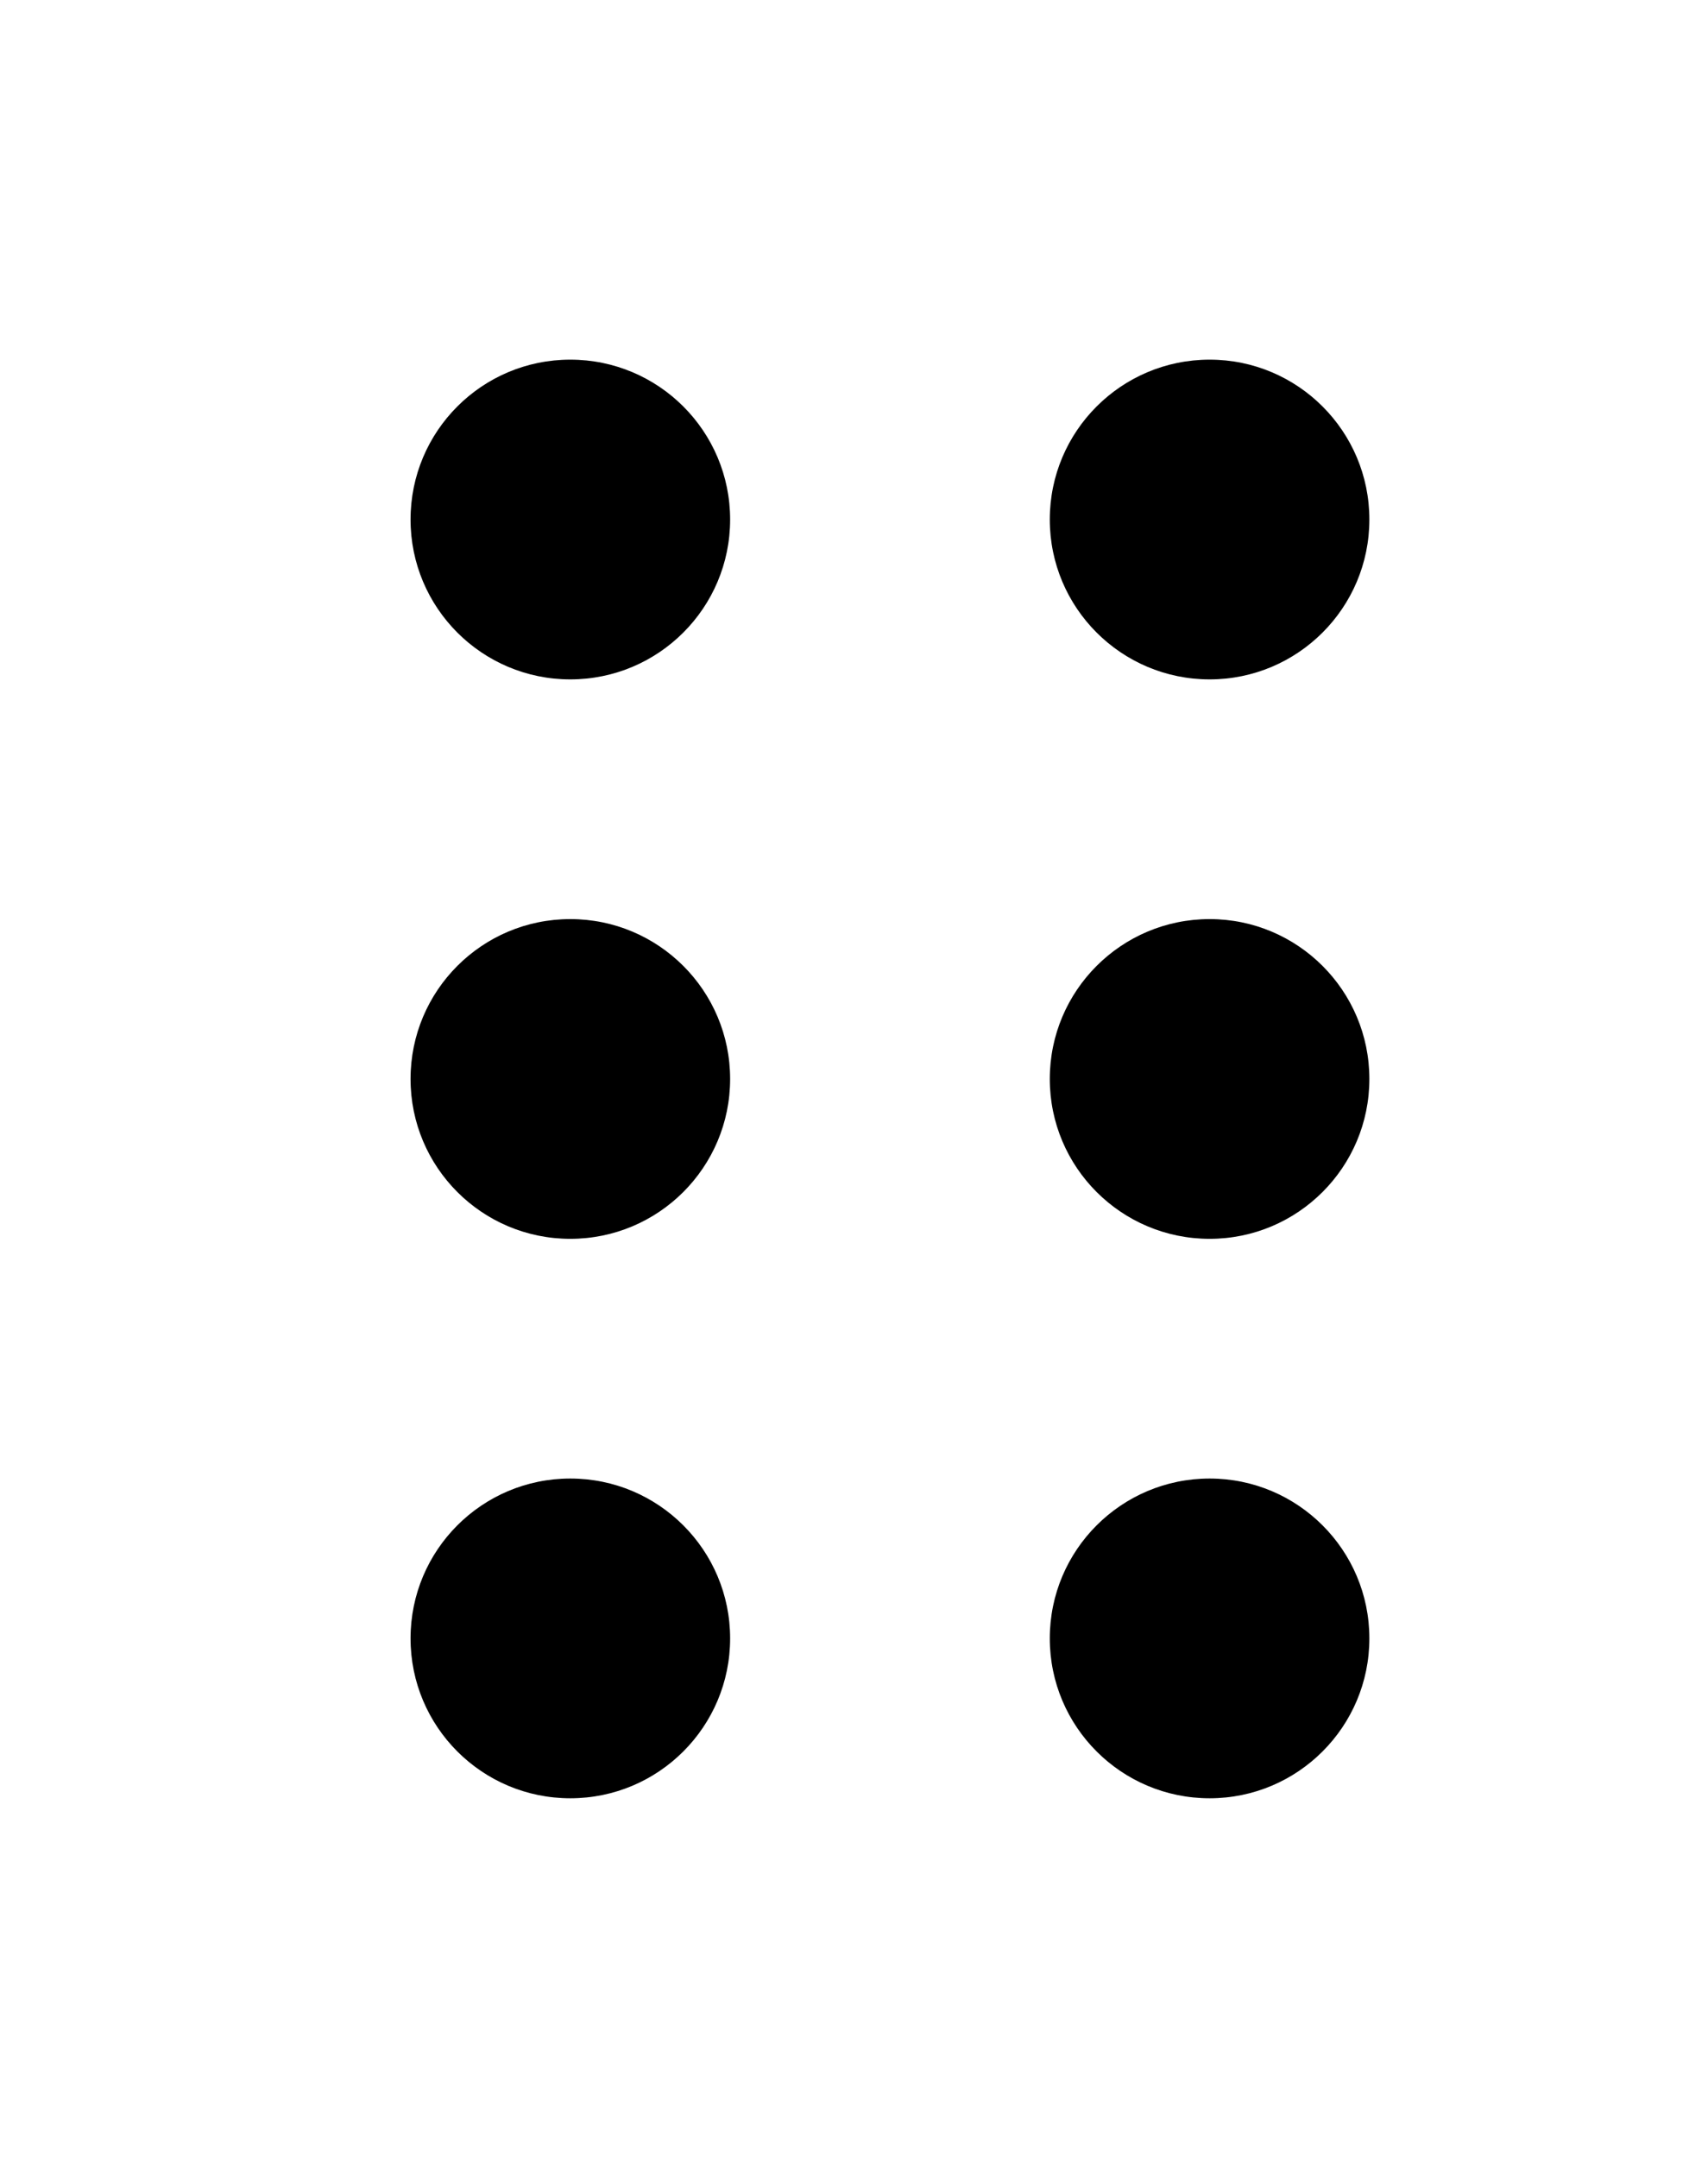
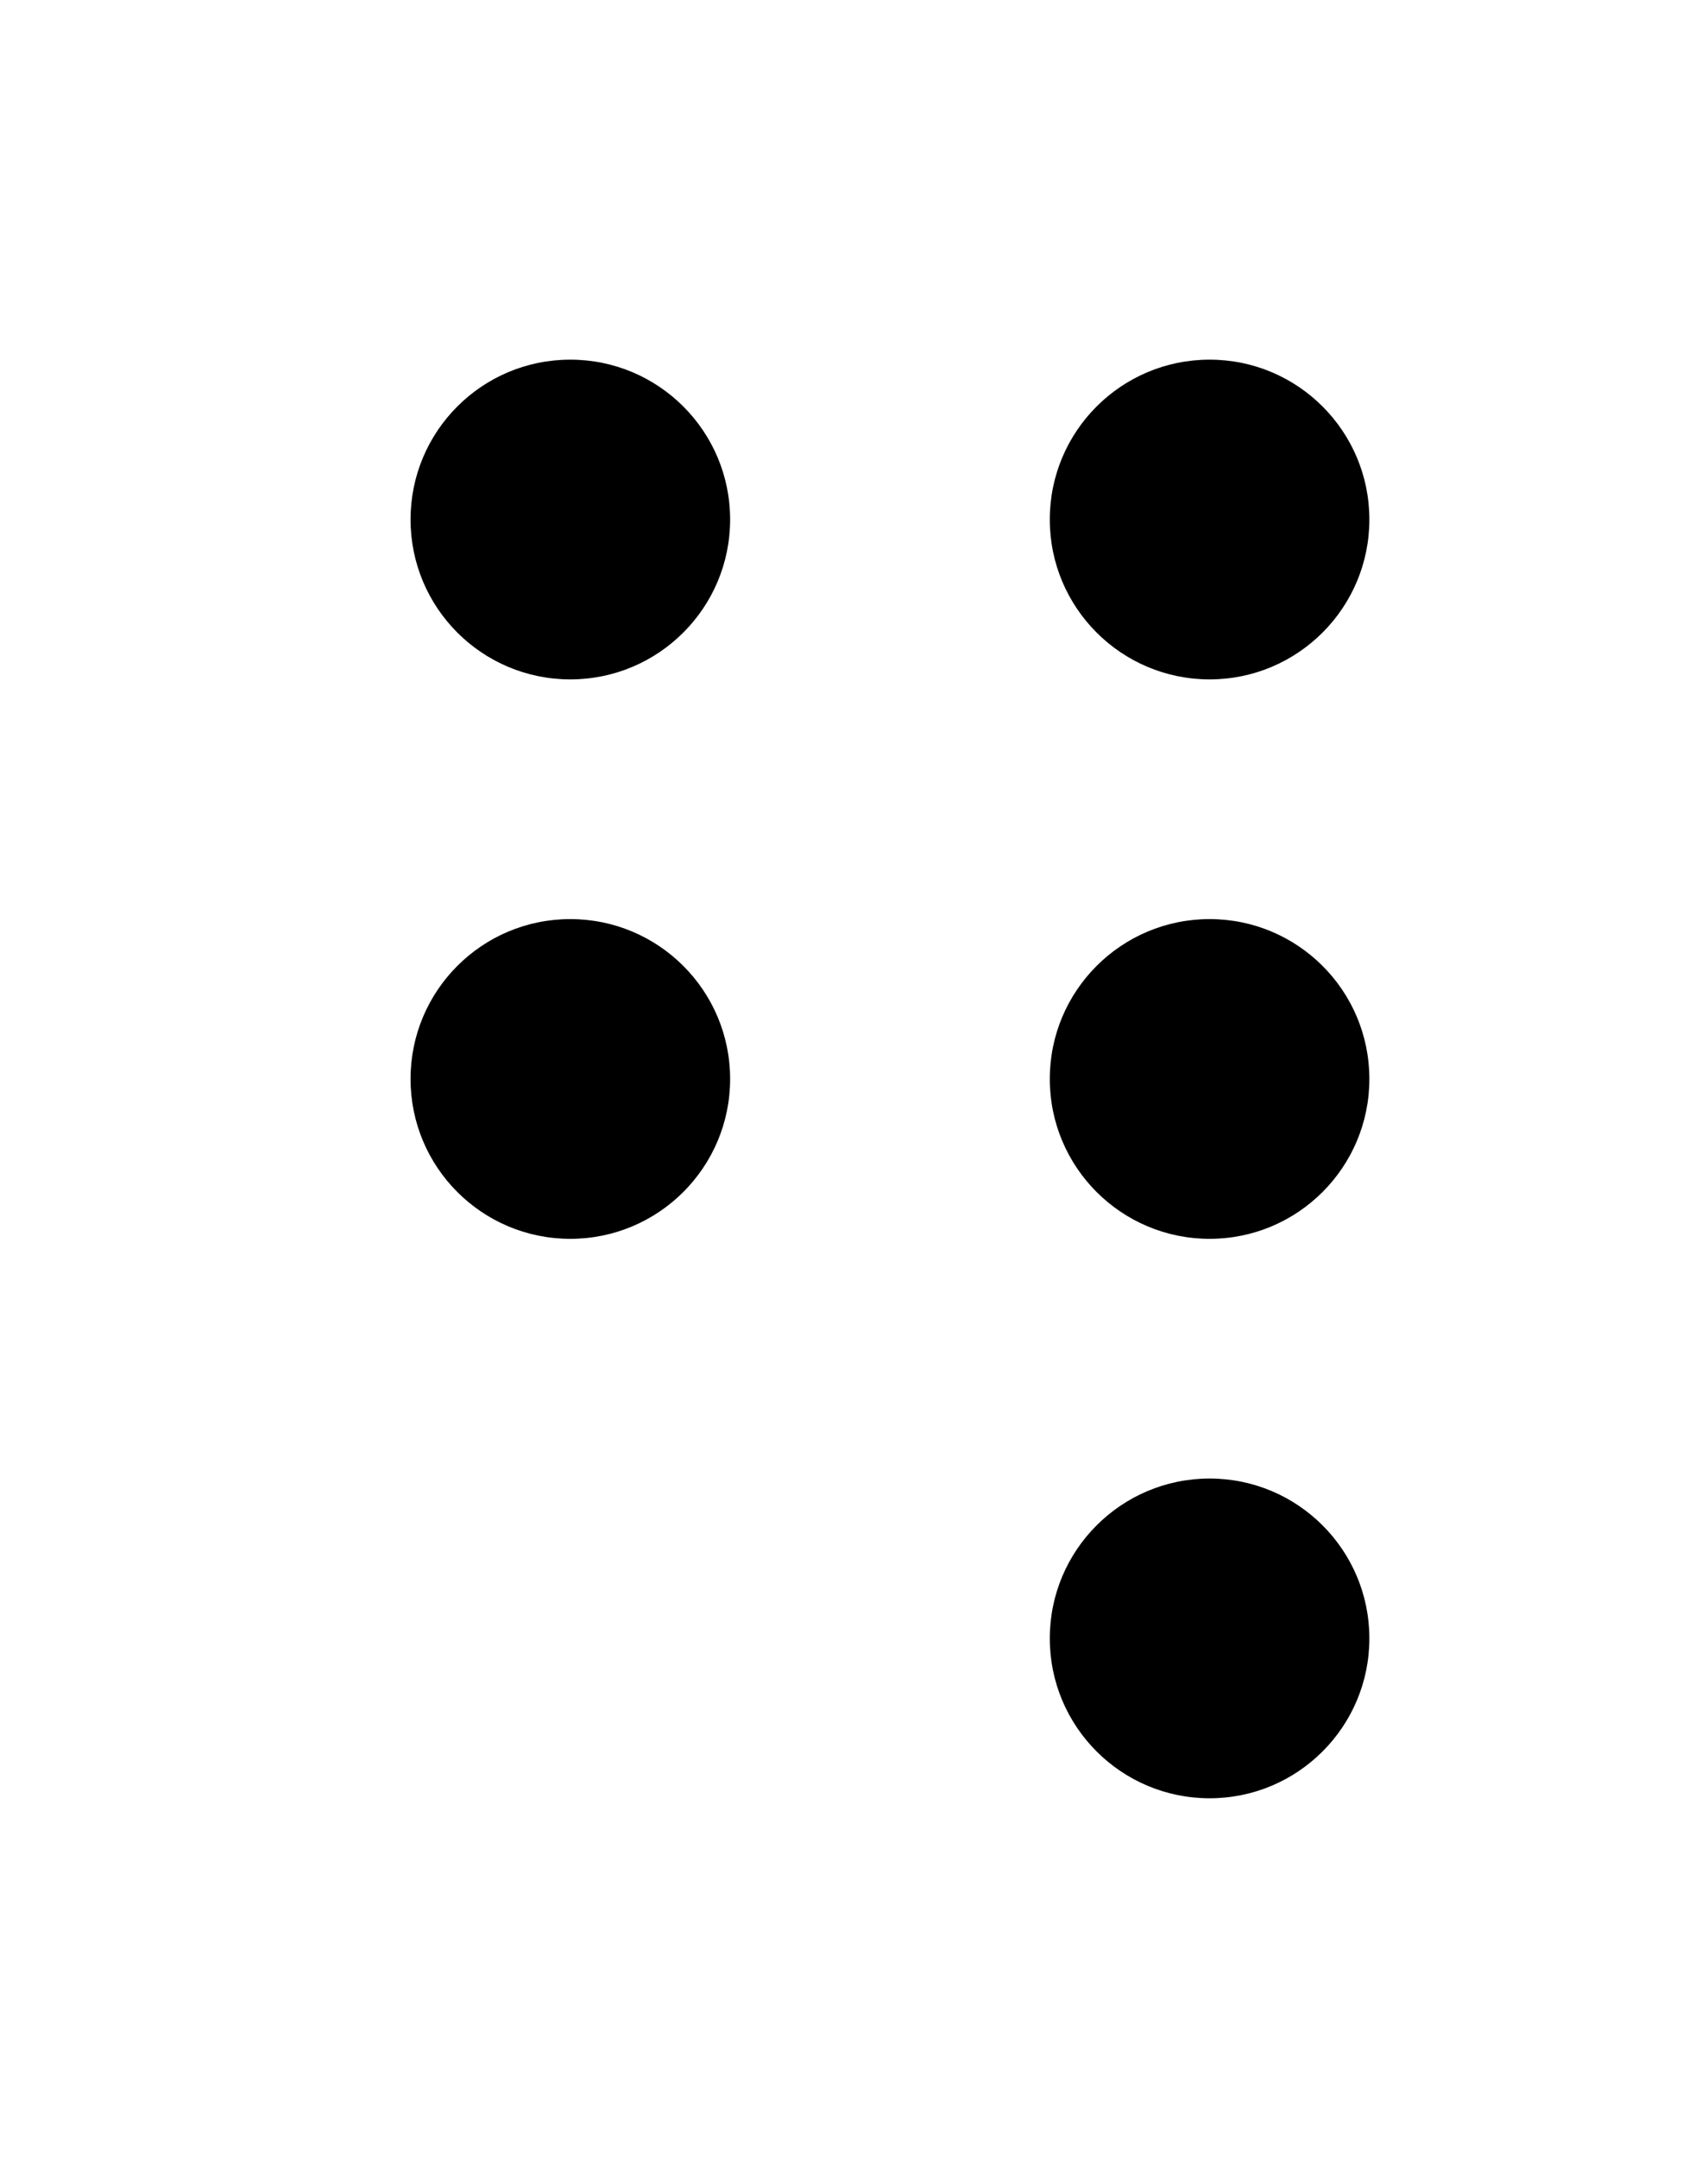
<svg xmlns="http://www.w3.org/2000/svg" viewBox="0 0 19 24">
  <path d="M6.344 4C5.362 4 4.567 4.796 4.567 5.778C4.567 6.76 5.362 7.556 6.344 7.556C7.326 7.556 8.122 6.76 8.122 5.778C8.122 4.796 7.326 4 6.344 4Z" />
  <path d="M6.344 10.222C5.362 10.222 4.567 11.018 4.567 12C4.567 12.982 5.362 13.778 6.344 13.778C7.326 13.778 8.122 12.982 8.122 12C8.122 11.018 7.326 10.222 6.344 10.222Z" />
-   <path d="M6.344 16.444C5.362 16.444 4.567 17.24 4.567 18.222C4.567 19.204 5.362 20 6.344 20C7.326 20 8.122 19.204 8.122 18.222C8.122 17.24 7.326 16.444 6.344 16.444Z" />
  <path d="M13.456 4C12.474 4 11.678 4.796 11.678 5.778C11.678 6.76 12.474 7.556 13.456 7.556C14.437 7.556 15.233 6.76 15.233 5.778C15.233 4.796 14.437 4 13.456 4Z" />
  <path d="M13.456 10.222C12.474 10.222 11.678 11.018 11.678 12C11.678 12.982 12.474 13.778 13.456 13.778C14.437 13.778 15.233 12.982 15.233 12C15.233 11.018 14.437 10.222 13.456 10.222Z" />
  <path d="M13.456 16.444C12.474 16.444 11.678 17.24 11.678 18.222C11.678 19.204 12.474 20 13.456 20C14.437 20 15.233 19.204 15.233 18.222C15.233 17.24 14.437 16.444 13.456 16.444Z" />
</svg>